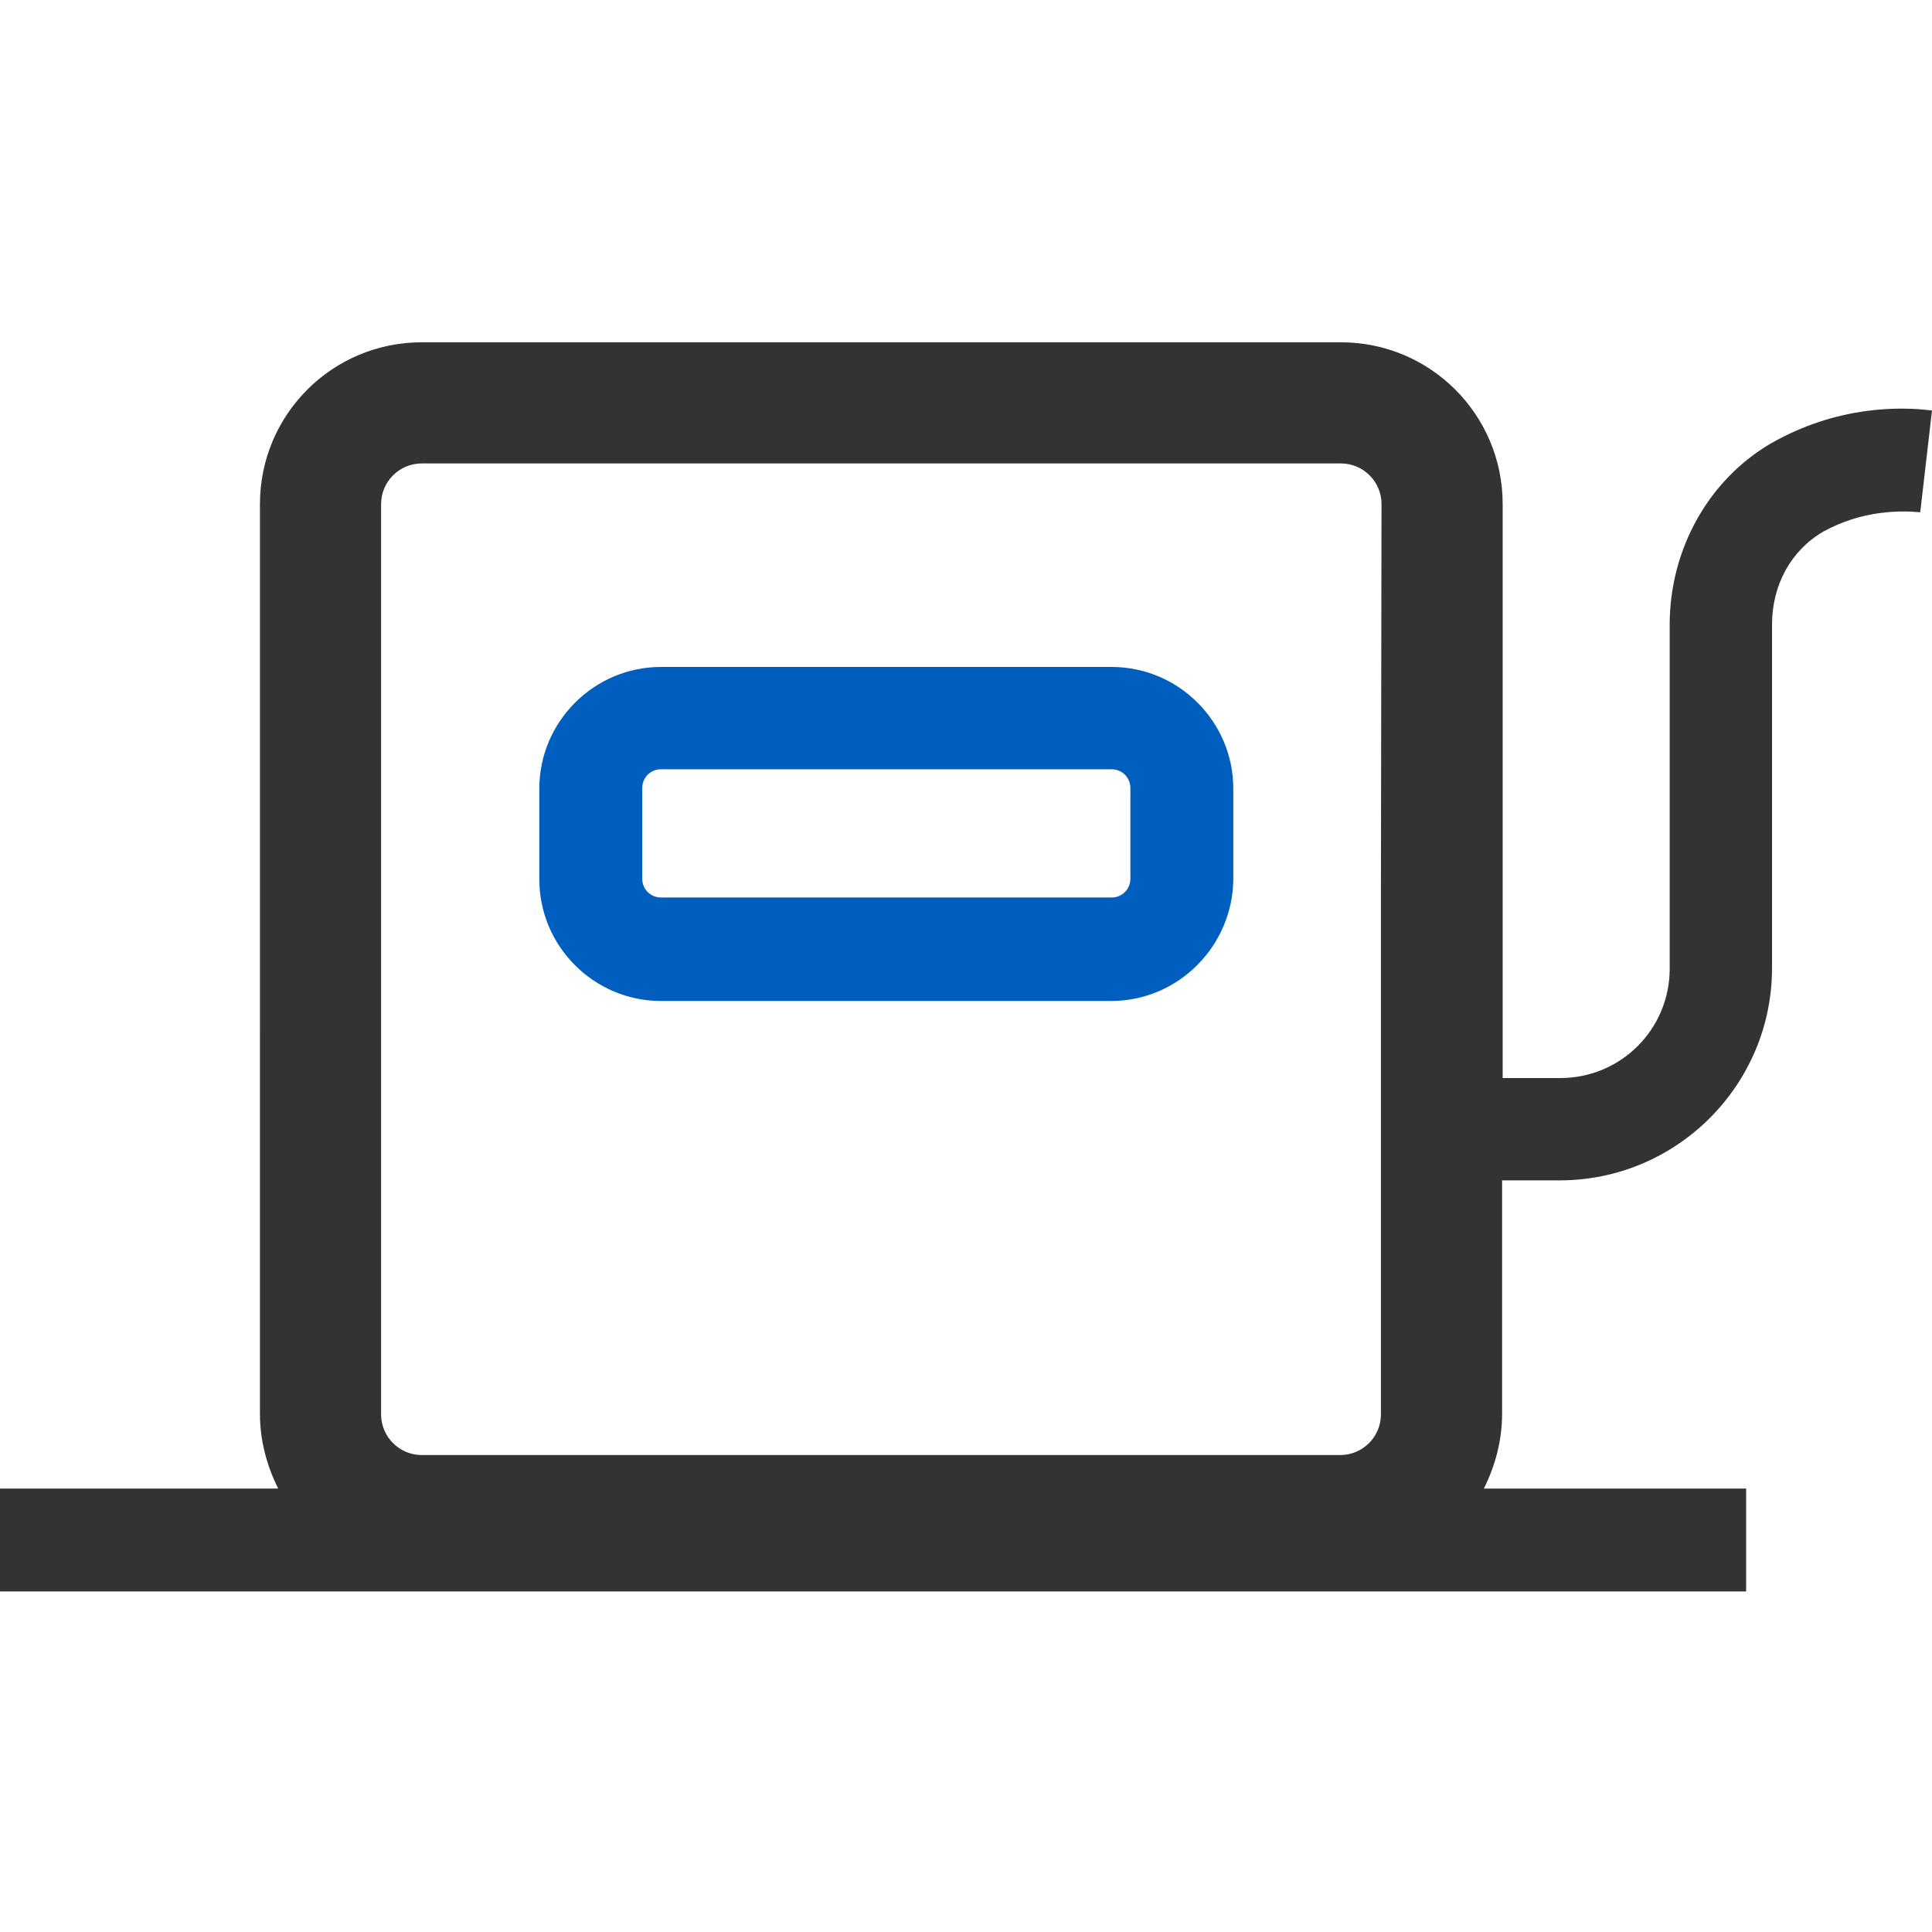
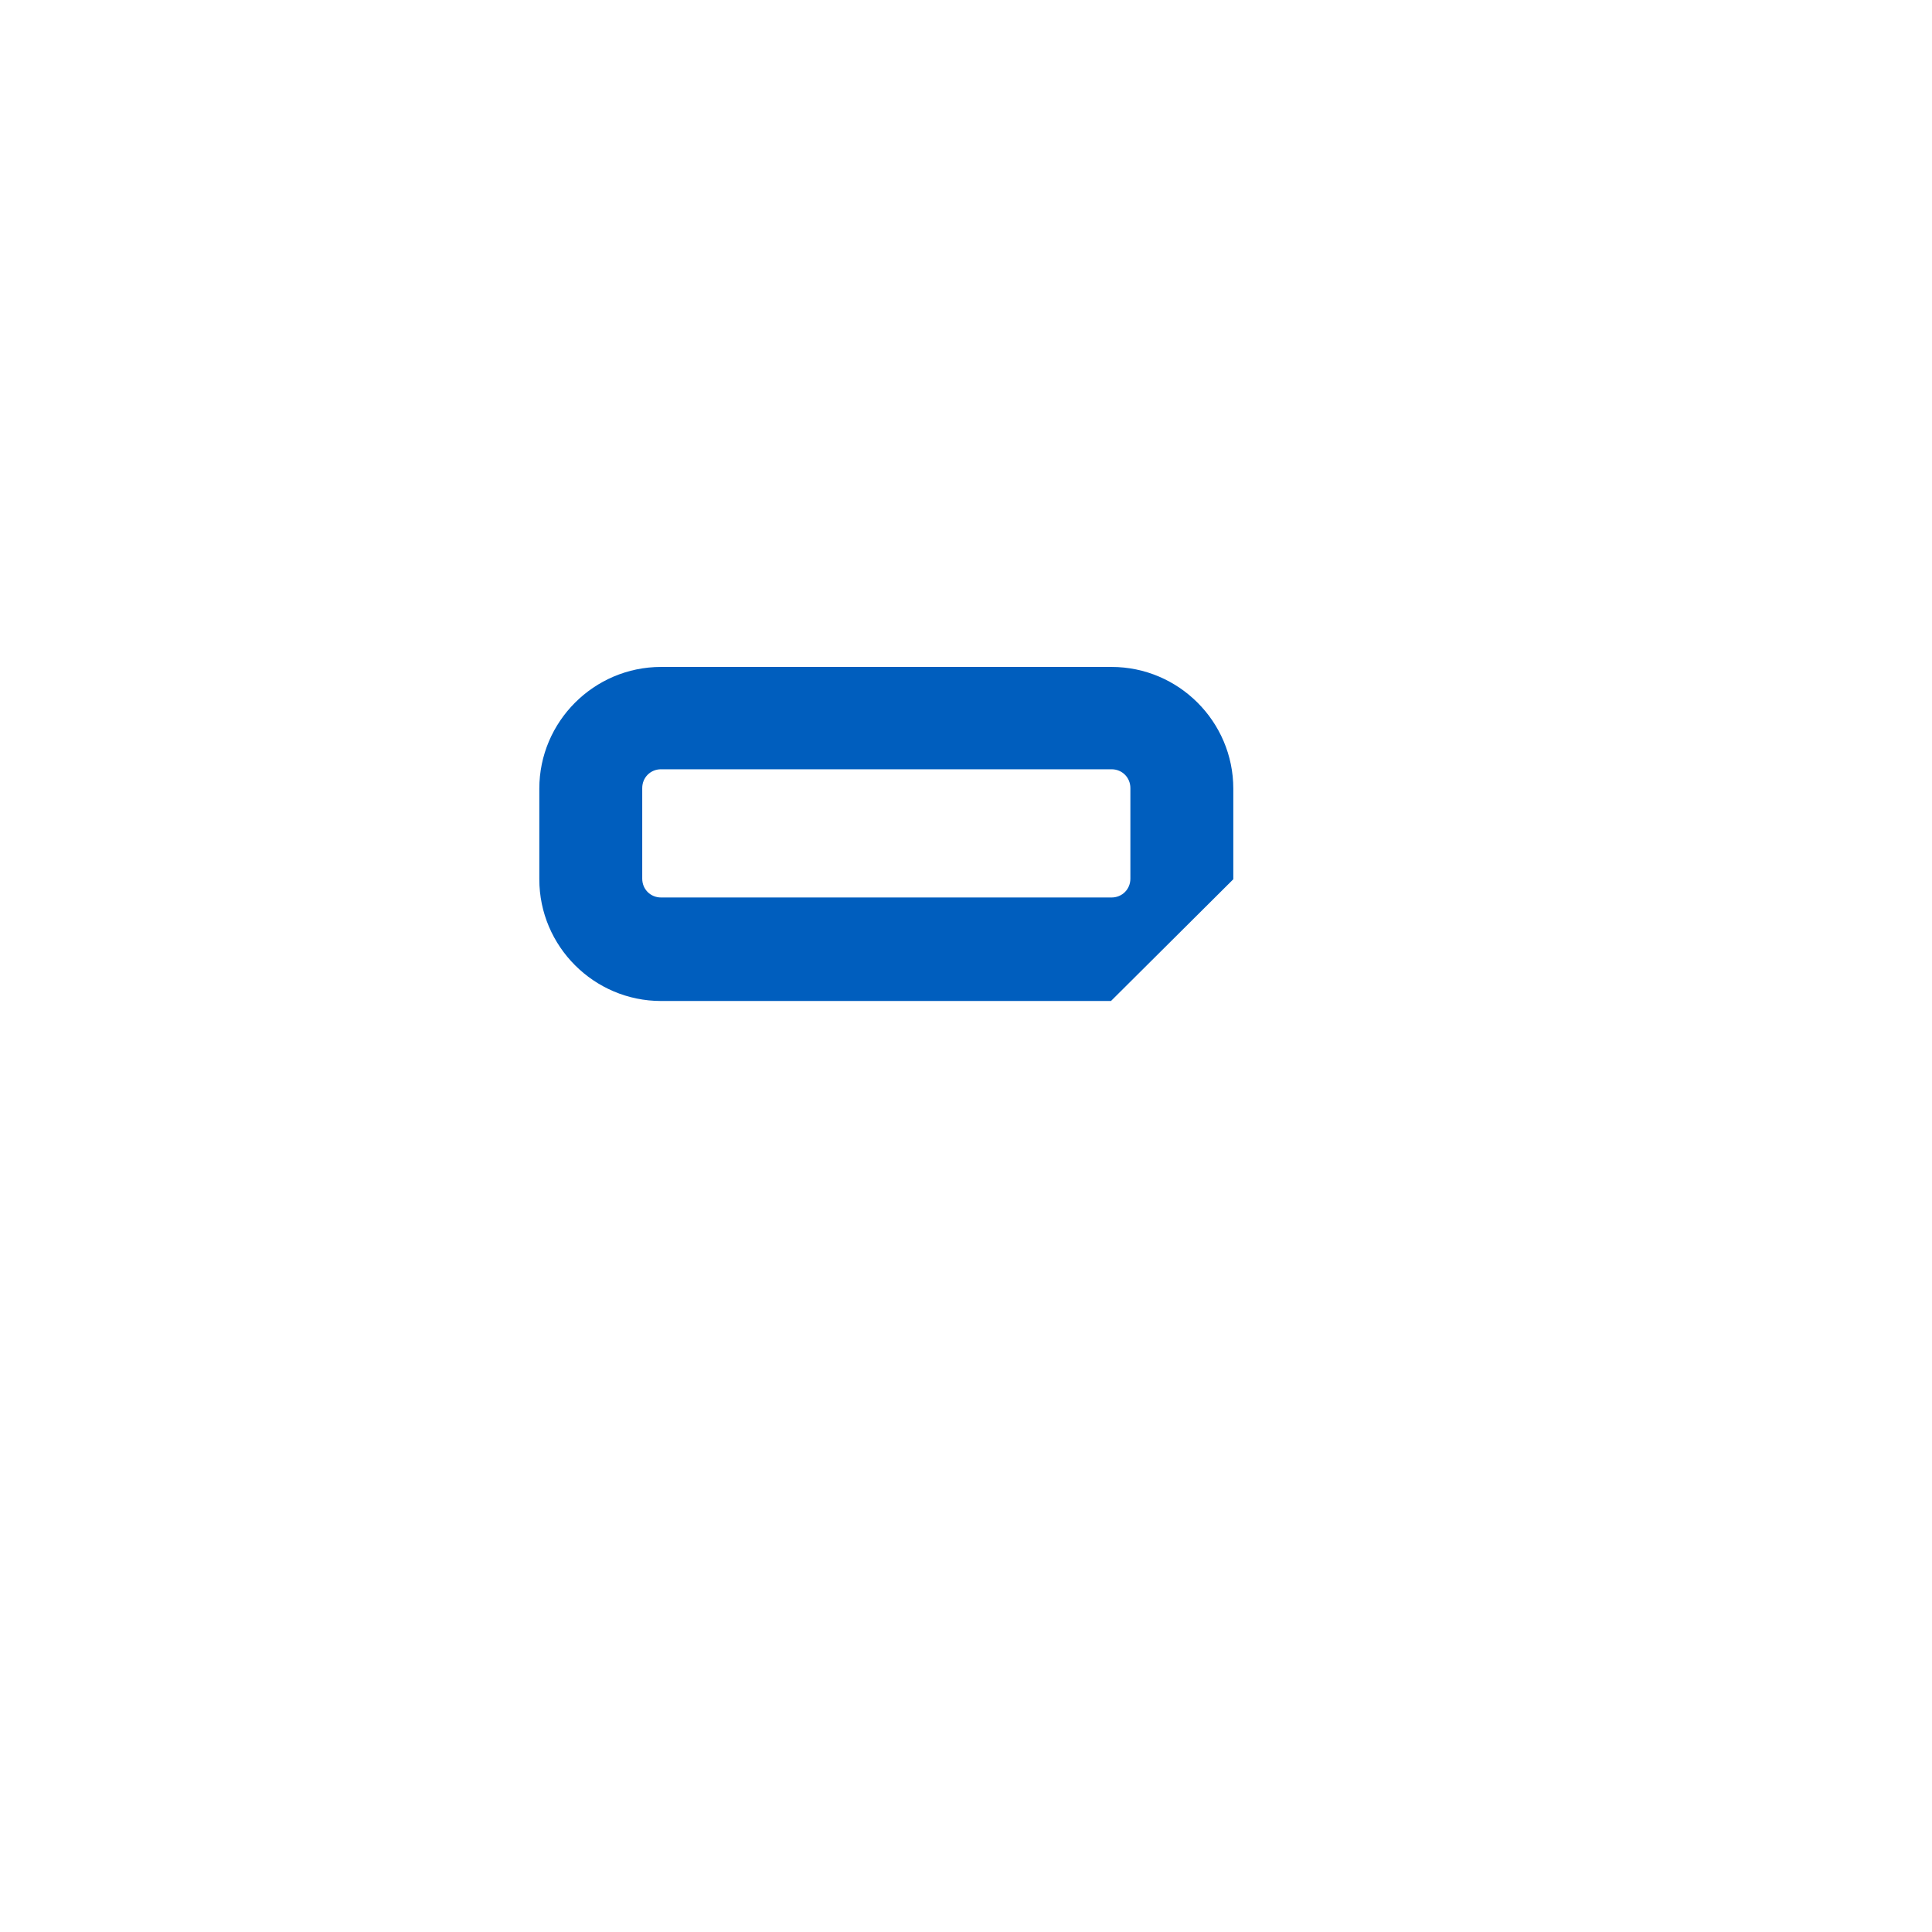
<svg xmlns="http://www.w3.org/2000/svg" version="1.1" id="Livello_1" x="0px" y="0px" viewBox="0 0 328.5 328.5" style="enable-background:new 0 0 328.5 328.5;" xml:space="preserve">
  <style type="text/css">
	.st0{fill:#005EBE;}
	.st1{fill:#333333;}
</style>
  <g>
    <g>
-       <path class="st0" d="M188.9,170.2h-76.5c-11.4,0-20.7-9.3-20.7-20.7v-15.4c0-11.4,9.3-20.7,20.7-20.7H189    c11.4,0,20.7,9.3,20.7,20.7v15.4C209.6,160.8,200.4,170.2,188.9,170.2z M112.4,130.8c-1.8,0-3.2,1.4-3.2,3.2v15.4    c0,1.8,1.4,3.2,3.2,3.2H189c1.8,0,3.2-1.4,3.2-3.2v-15.4c0-1.8-1.4-3.2-3.2-3.2H112.4z" />
+       <path class="st0" d="M188.9,170.2h-76.5c-11.4,0-20.7-9.3-20.7-20.7v-15.4c0-11.4,9.3-20.7,20.7-20.7H189    c11.4,0,20.7,9.3,20.7,20.7v15.4z M112.4,130.8c-1.8,0-3.2,1.4-3.2,3.2v15.4    c0,1.8,1.4,3.2,3.2,3.2H189c1.8,0,3.2-1.4,3.2-3.2v-15.4c0-1.8-1.4-3.2-3.2-3.2H112.4z" />
    </g>
-     <path class="st1" d="M301.1,75.4c-10.6,6.2-17.2,18-17.2,30.8v58.5c0,10.3-8.3,18.6-18.6,18.6h-9.8v-32.1V85.7   c0-15.2-12.3-27.5-27.5-27.5h-69.4H71.7c-15.2,0-27.5,12.3-27.5,27.5V175v65.4c0,4.6,1.2,8.9,3.1,12.7H-0.1v17.5h297v-17.5h-44.6   c1.9-3.8,3.1-8.1,3.1-12.7v-39.7h9.8c19.9,0,36.1-16.2,36.1-36.1v-58.4c0-6.7,3.2-12.6,8.7-15.8c6.7-3.7,13.2-3.6,16.5-3.3l2-17.3   C323,69.1,312.3,69,301.1,75.4z M234.8,151.2v89.3c0,3.8-3.1,6.9-6.9,6.9h-86.8H71.7c-3.8,0-6.9-3.1-6.9-6.9V175V85.7   c0-3.8,3.1-6.9,6.9-6.9h86.9H228c3.8,0,6.9,3.1,6.9,6.9L234.8,151.2L234.8,151.2L234.8,151.2z" />
  </g>
</svg>